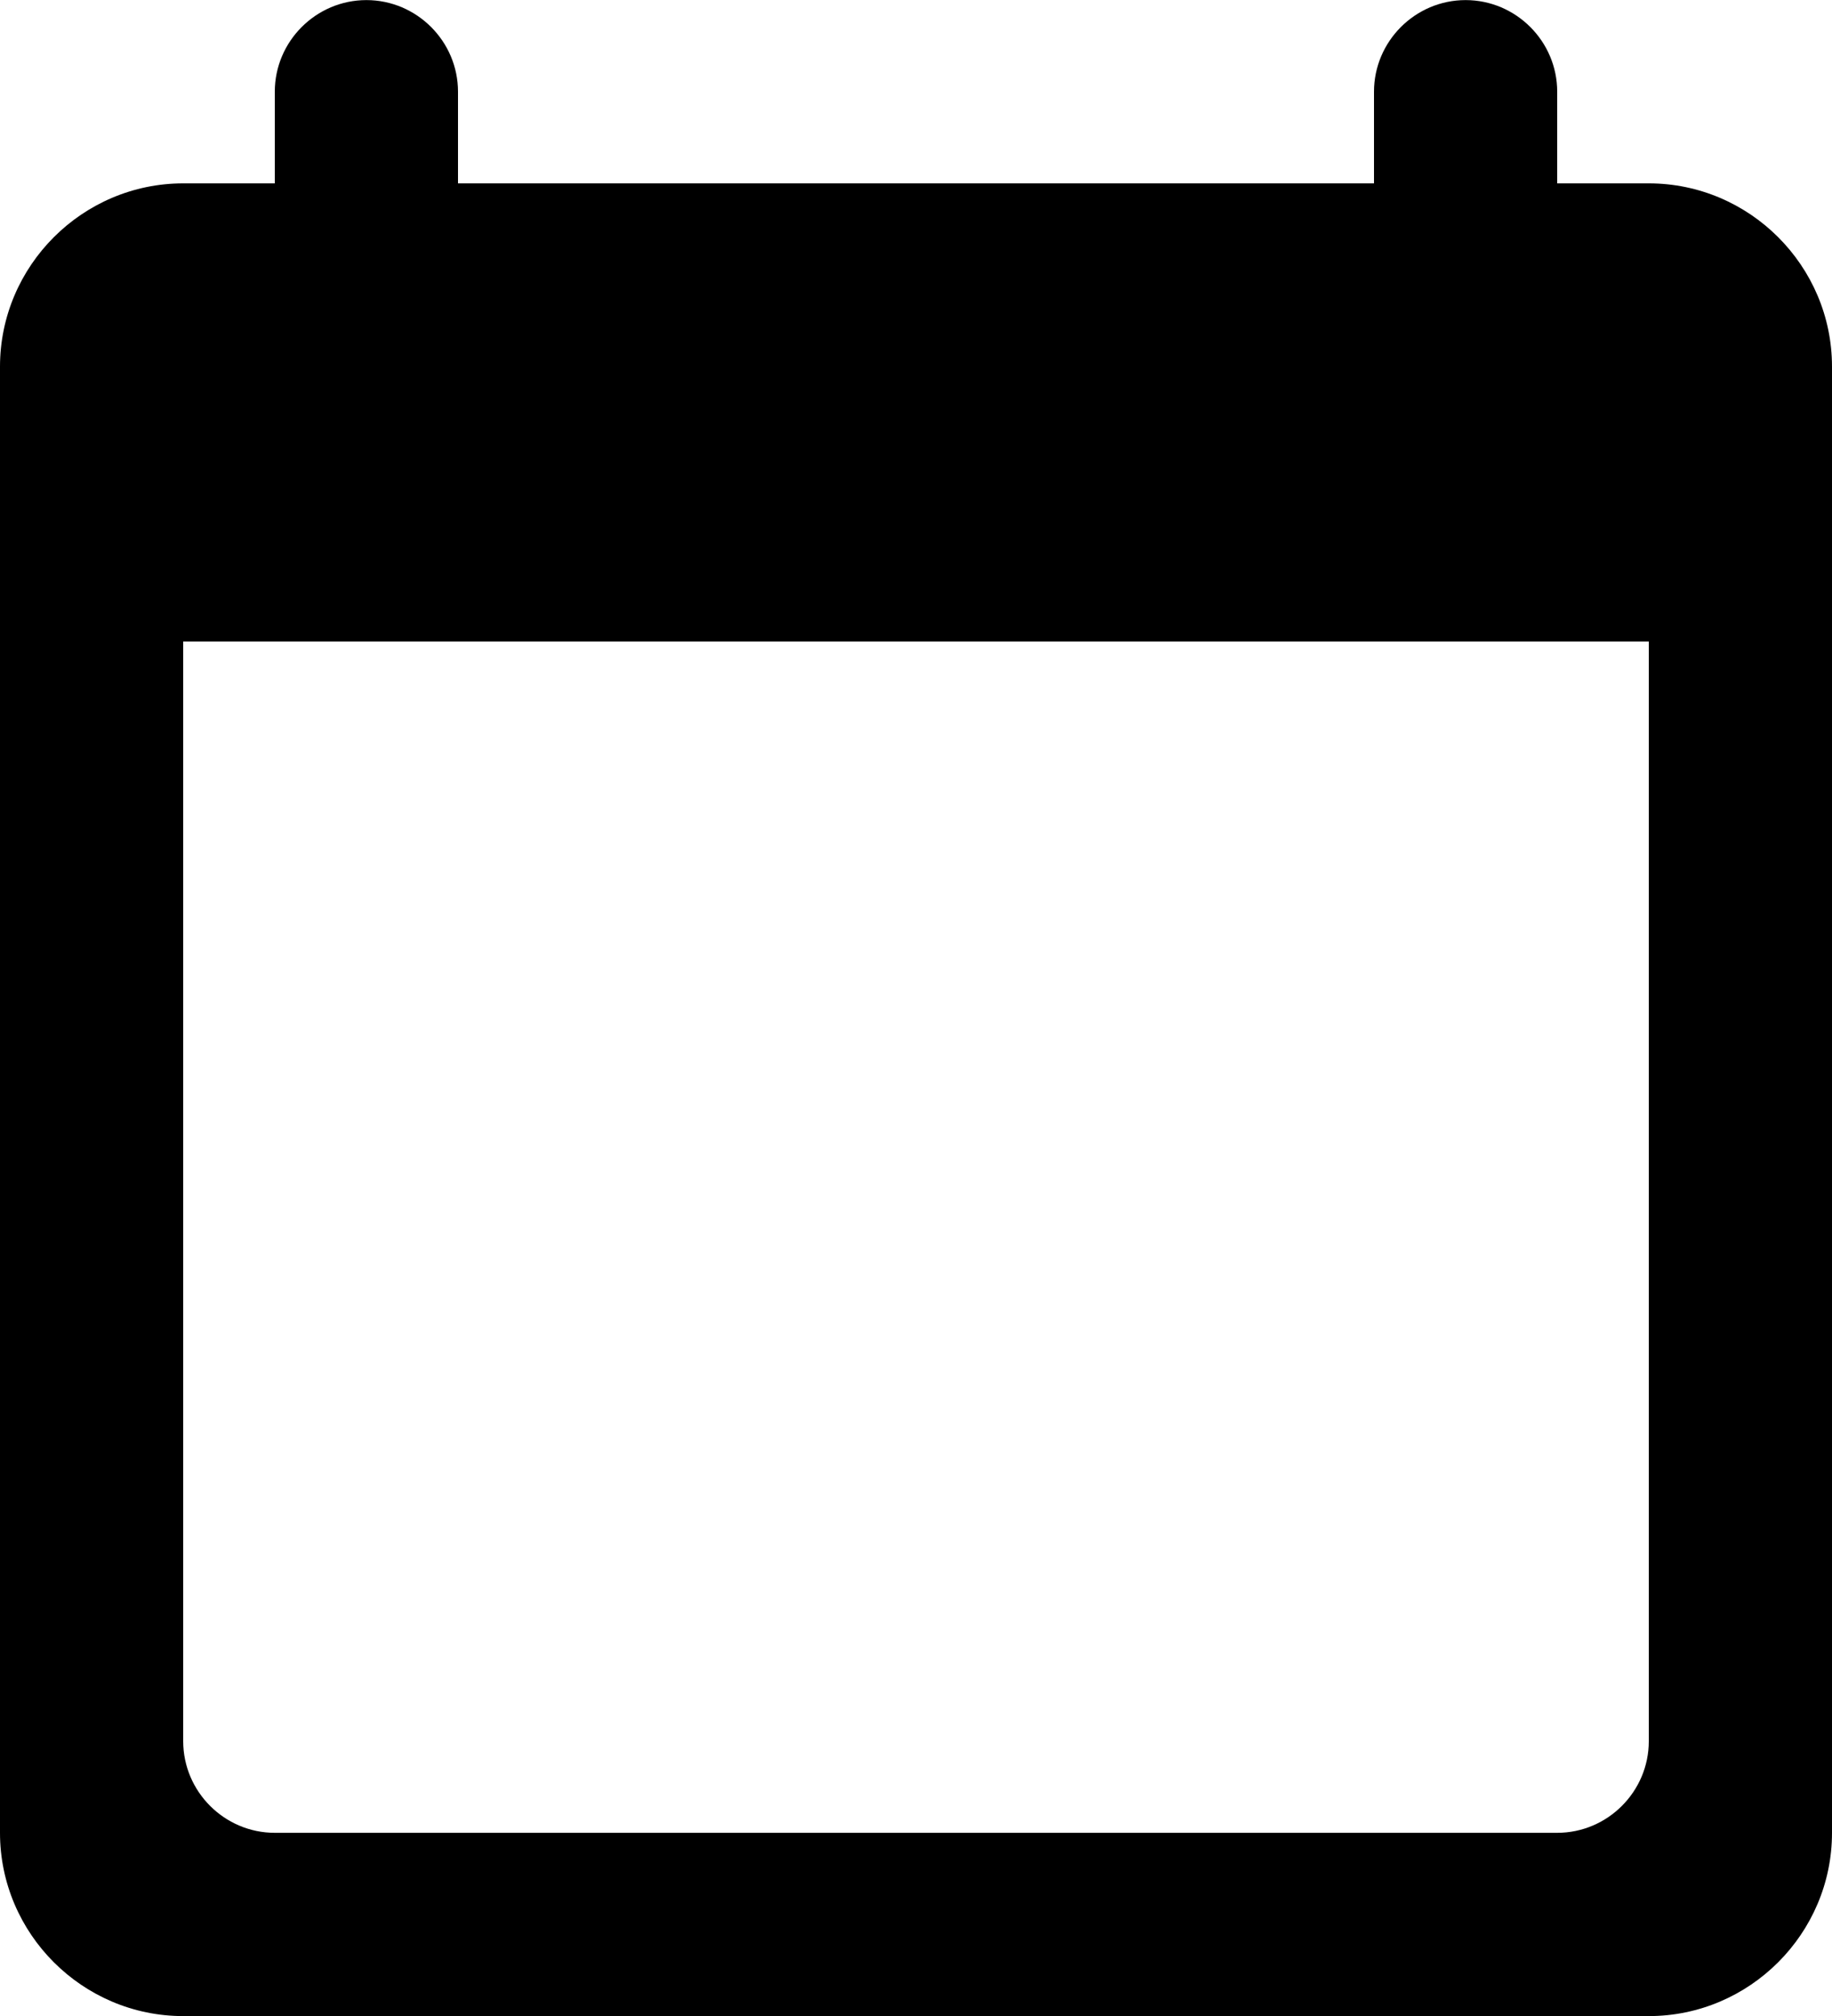
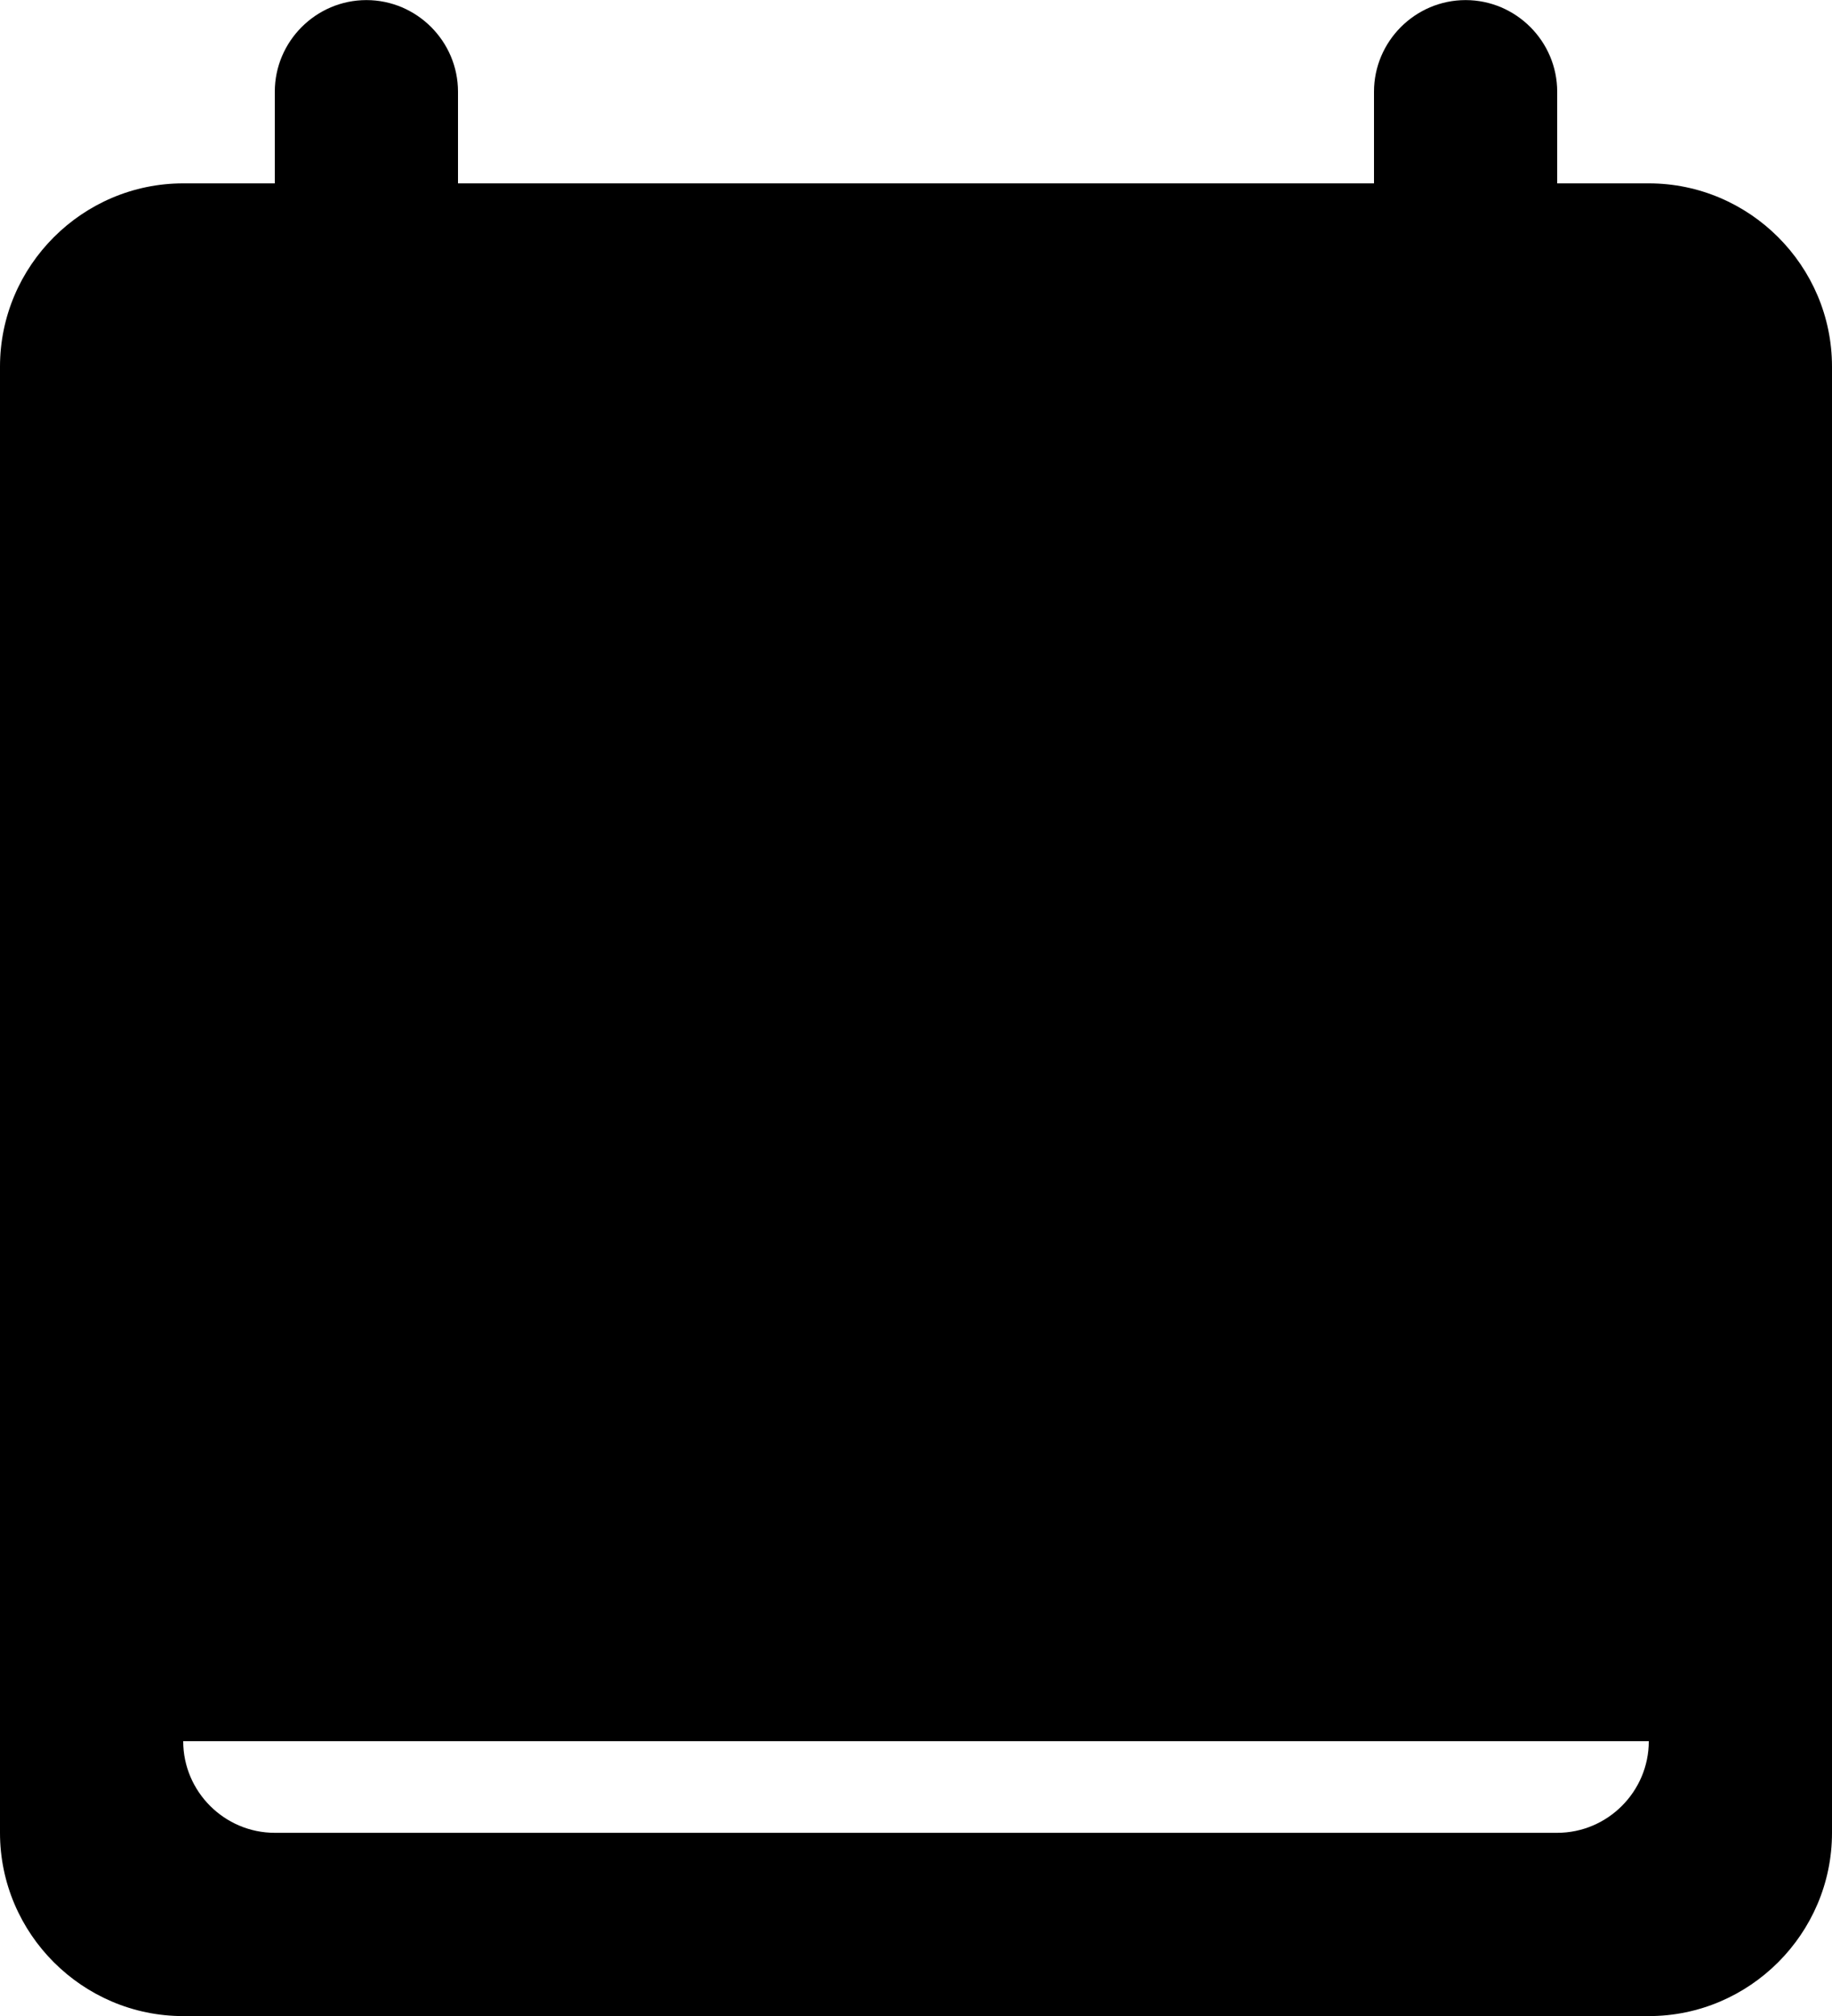
<svg xmlns="http://www.w3.org/2000/svg" width="20" height="22" viewBox="0 0 20 22" fill="none">
-   <path fill-rule="evenodd" clip-rule="evenodd" d="M17 2.001H18C19.1 2.001 20 2.901 20 4.001V20.001C20 21.101 19.1 22.001 18 22.001H2C0.9 22.001 0 21.101 0 20.001V4.001C0 2.901 0.9 2.001 2 2.001H3V1.001C3 0.451 3.45 0.001 4 0.001C4.55 0.001 5 0.451 5 1.001V2.001H15V1.001C15 0.451 15.45 0.001 16 0.001C16.55 0.001 17 0.451 17 1.001V2.001ZM3 20.001H17C17.55 20.001 18 19.551 18 19.001V7.001H2V19.001C2 19.551 2.45 20.001 3 20.001Z" fill="black" />
+   <path fill-rule="evenodd" clip-rule="evenodd" d="M17 2.001H18C19.1 2.001 20 2.901 20 4.001V20.001C20 21.101 19.1 22.001 18 22.001H2C0.9 22.001 0 21.101 0 20.001V4.001C0 2.901 0.9 2.001 2 2.001H3V1.001C3 0.451 3.45 0.001 4 0.001C4.55 0.001 5 0.451 5 1.001V2.001H15V1.001C15 0.451 15.45 0.001 16 0.001C16.55 0.001 17 0.451 17 1.001V2.001ZM3 20.001H17C17.55 20.001 18 19.551 18 19.001H2V19.001C2 19.551 2.45 20.001 3 20.001Z" fill="black" />
</svg>